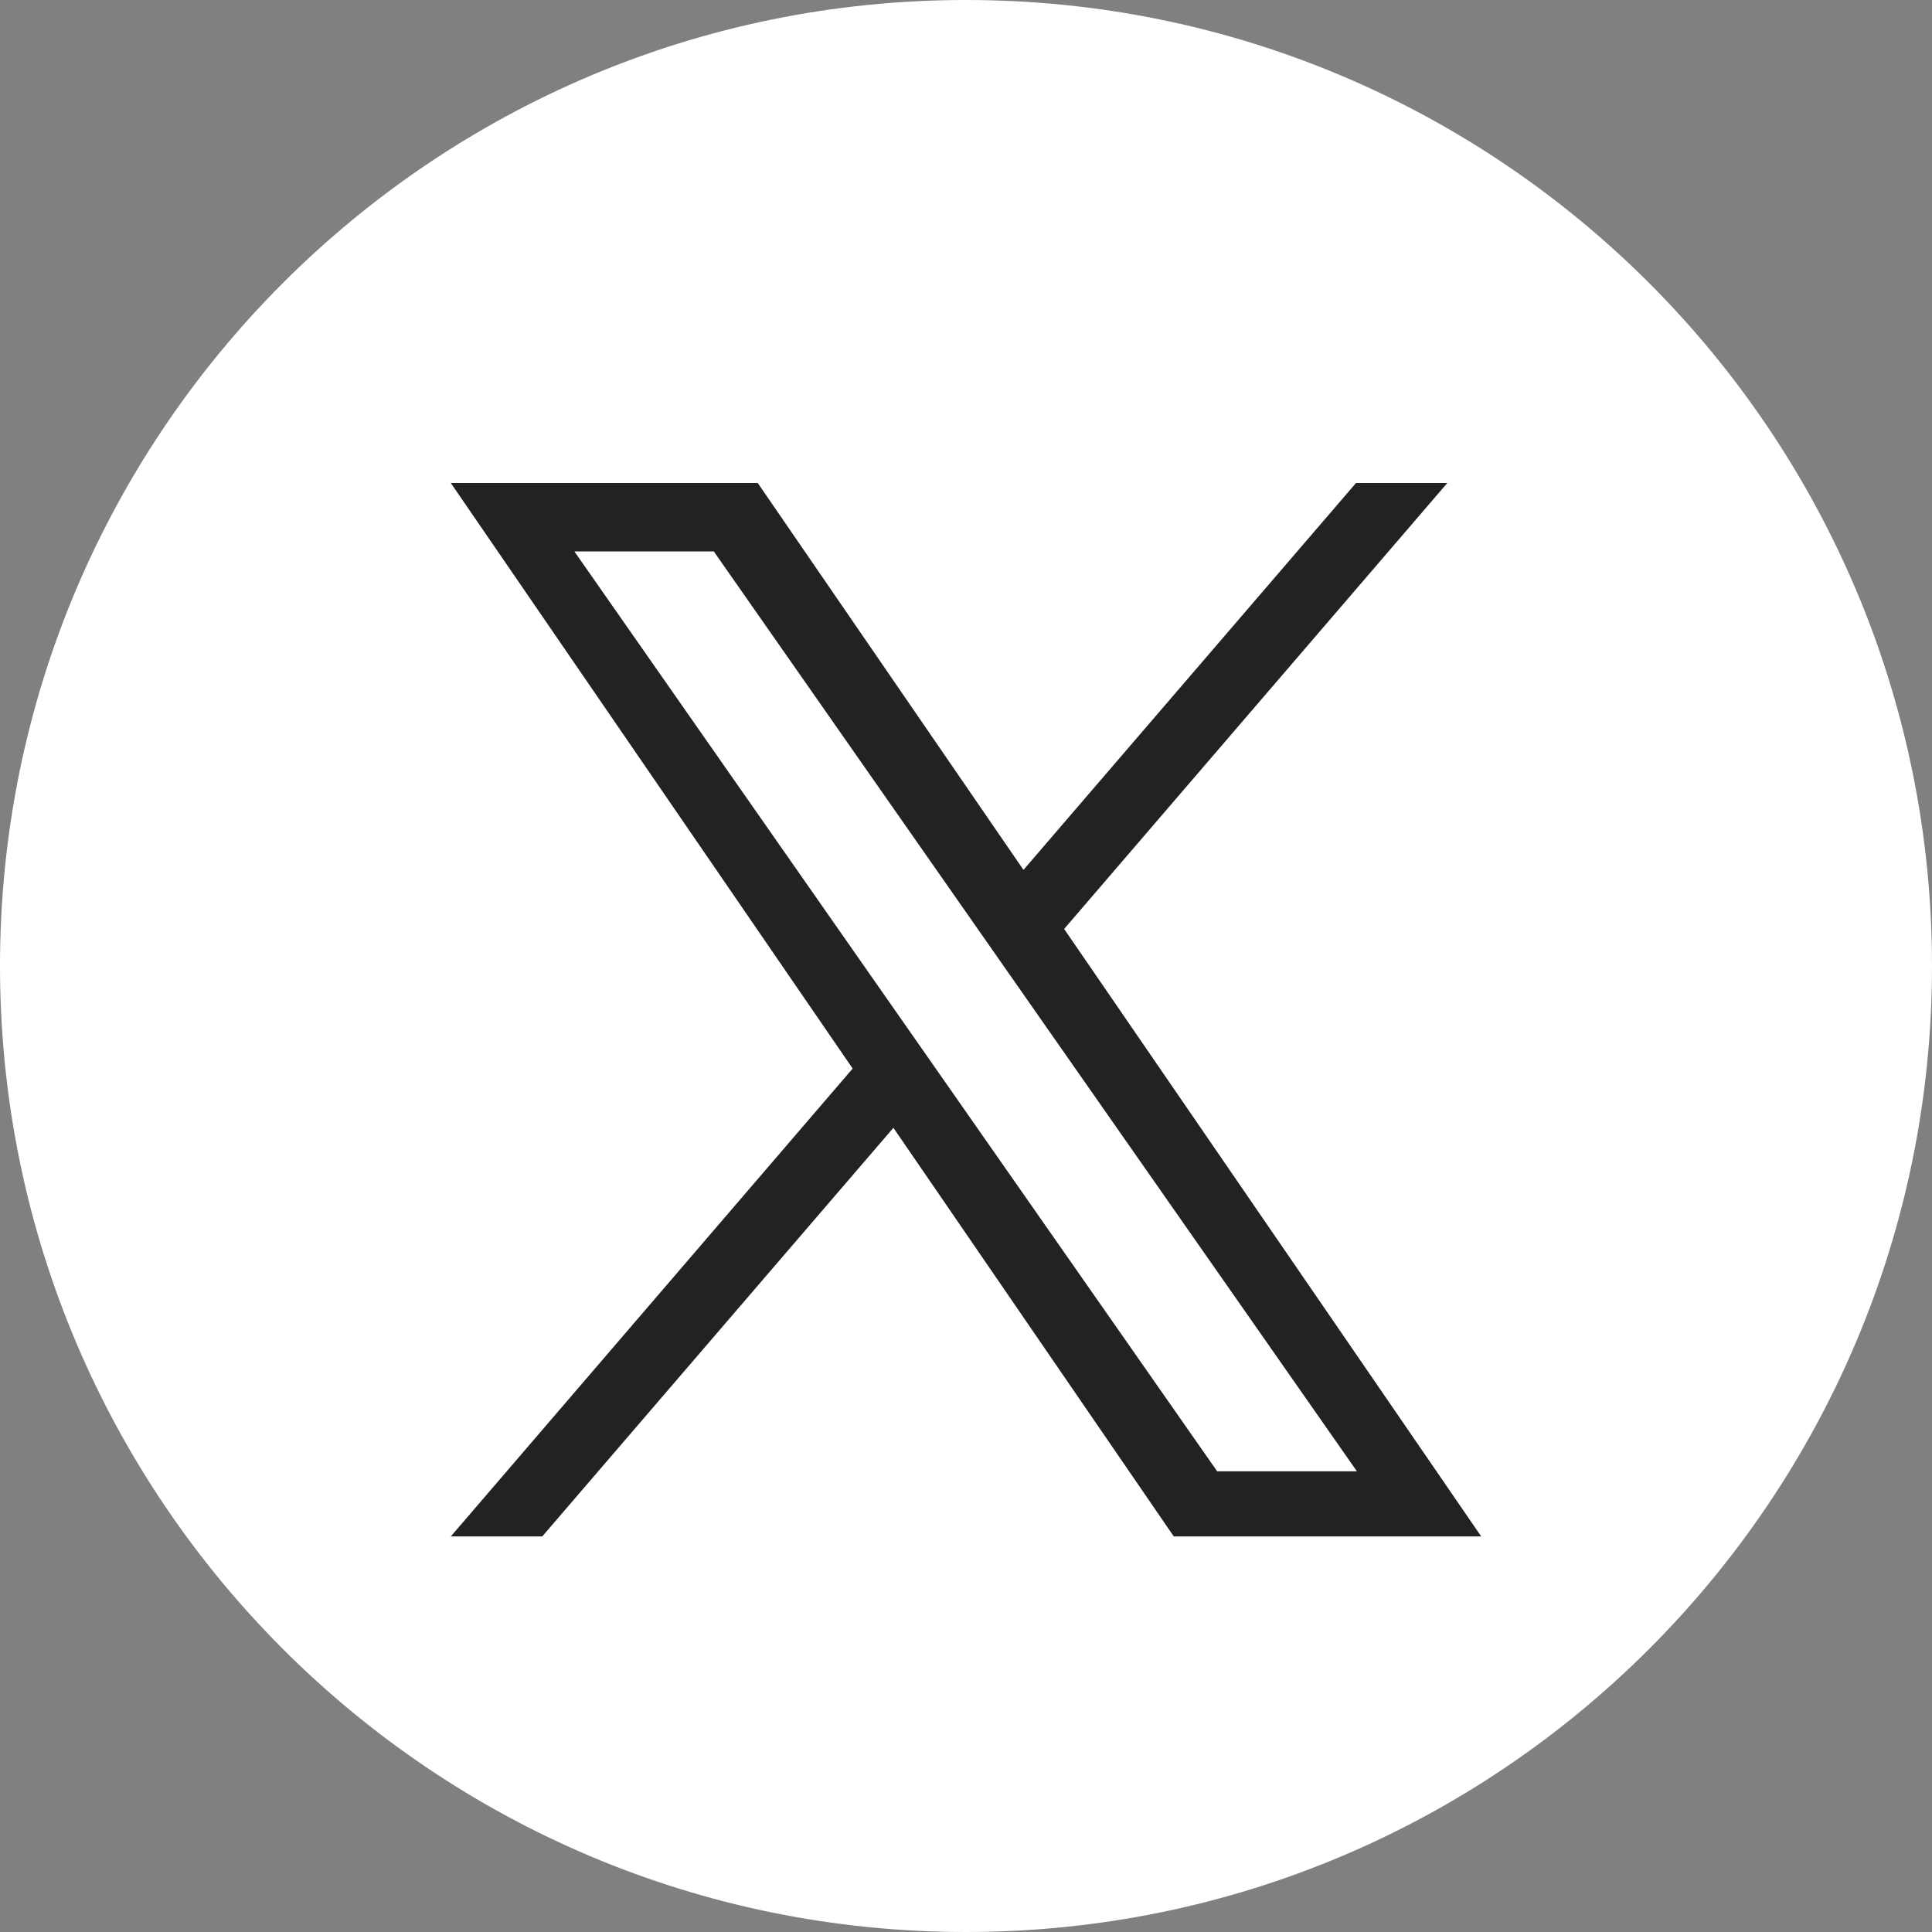
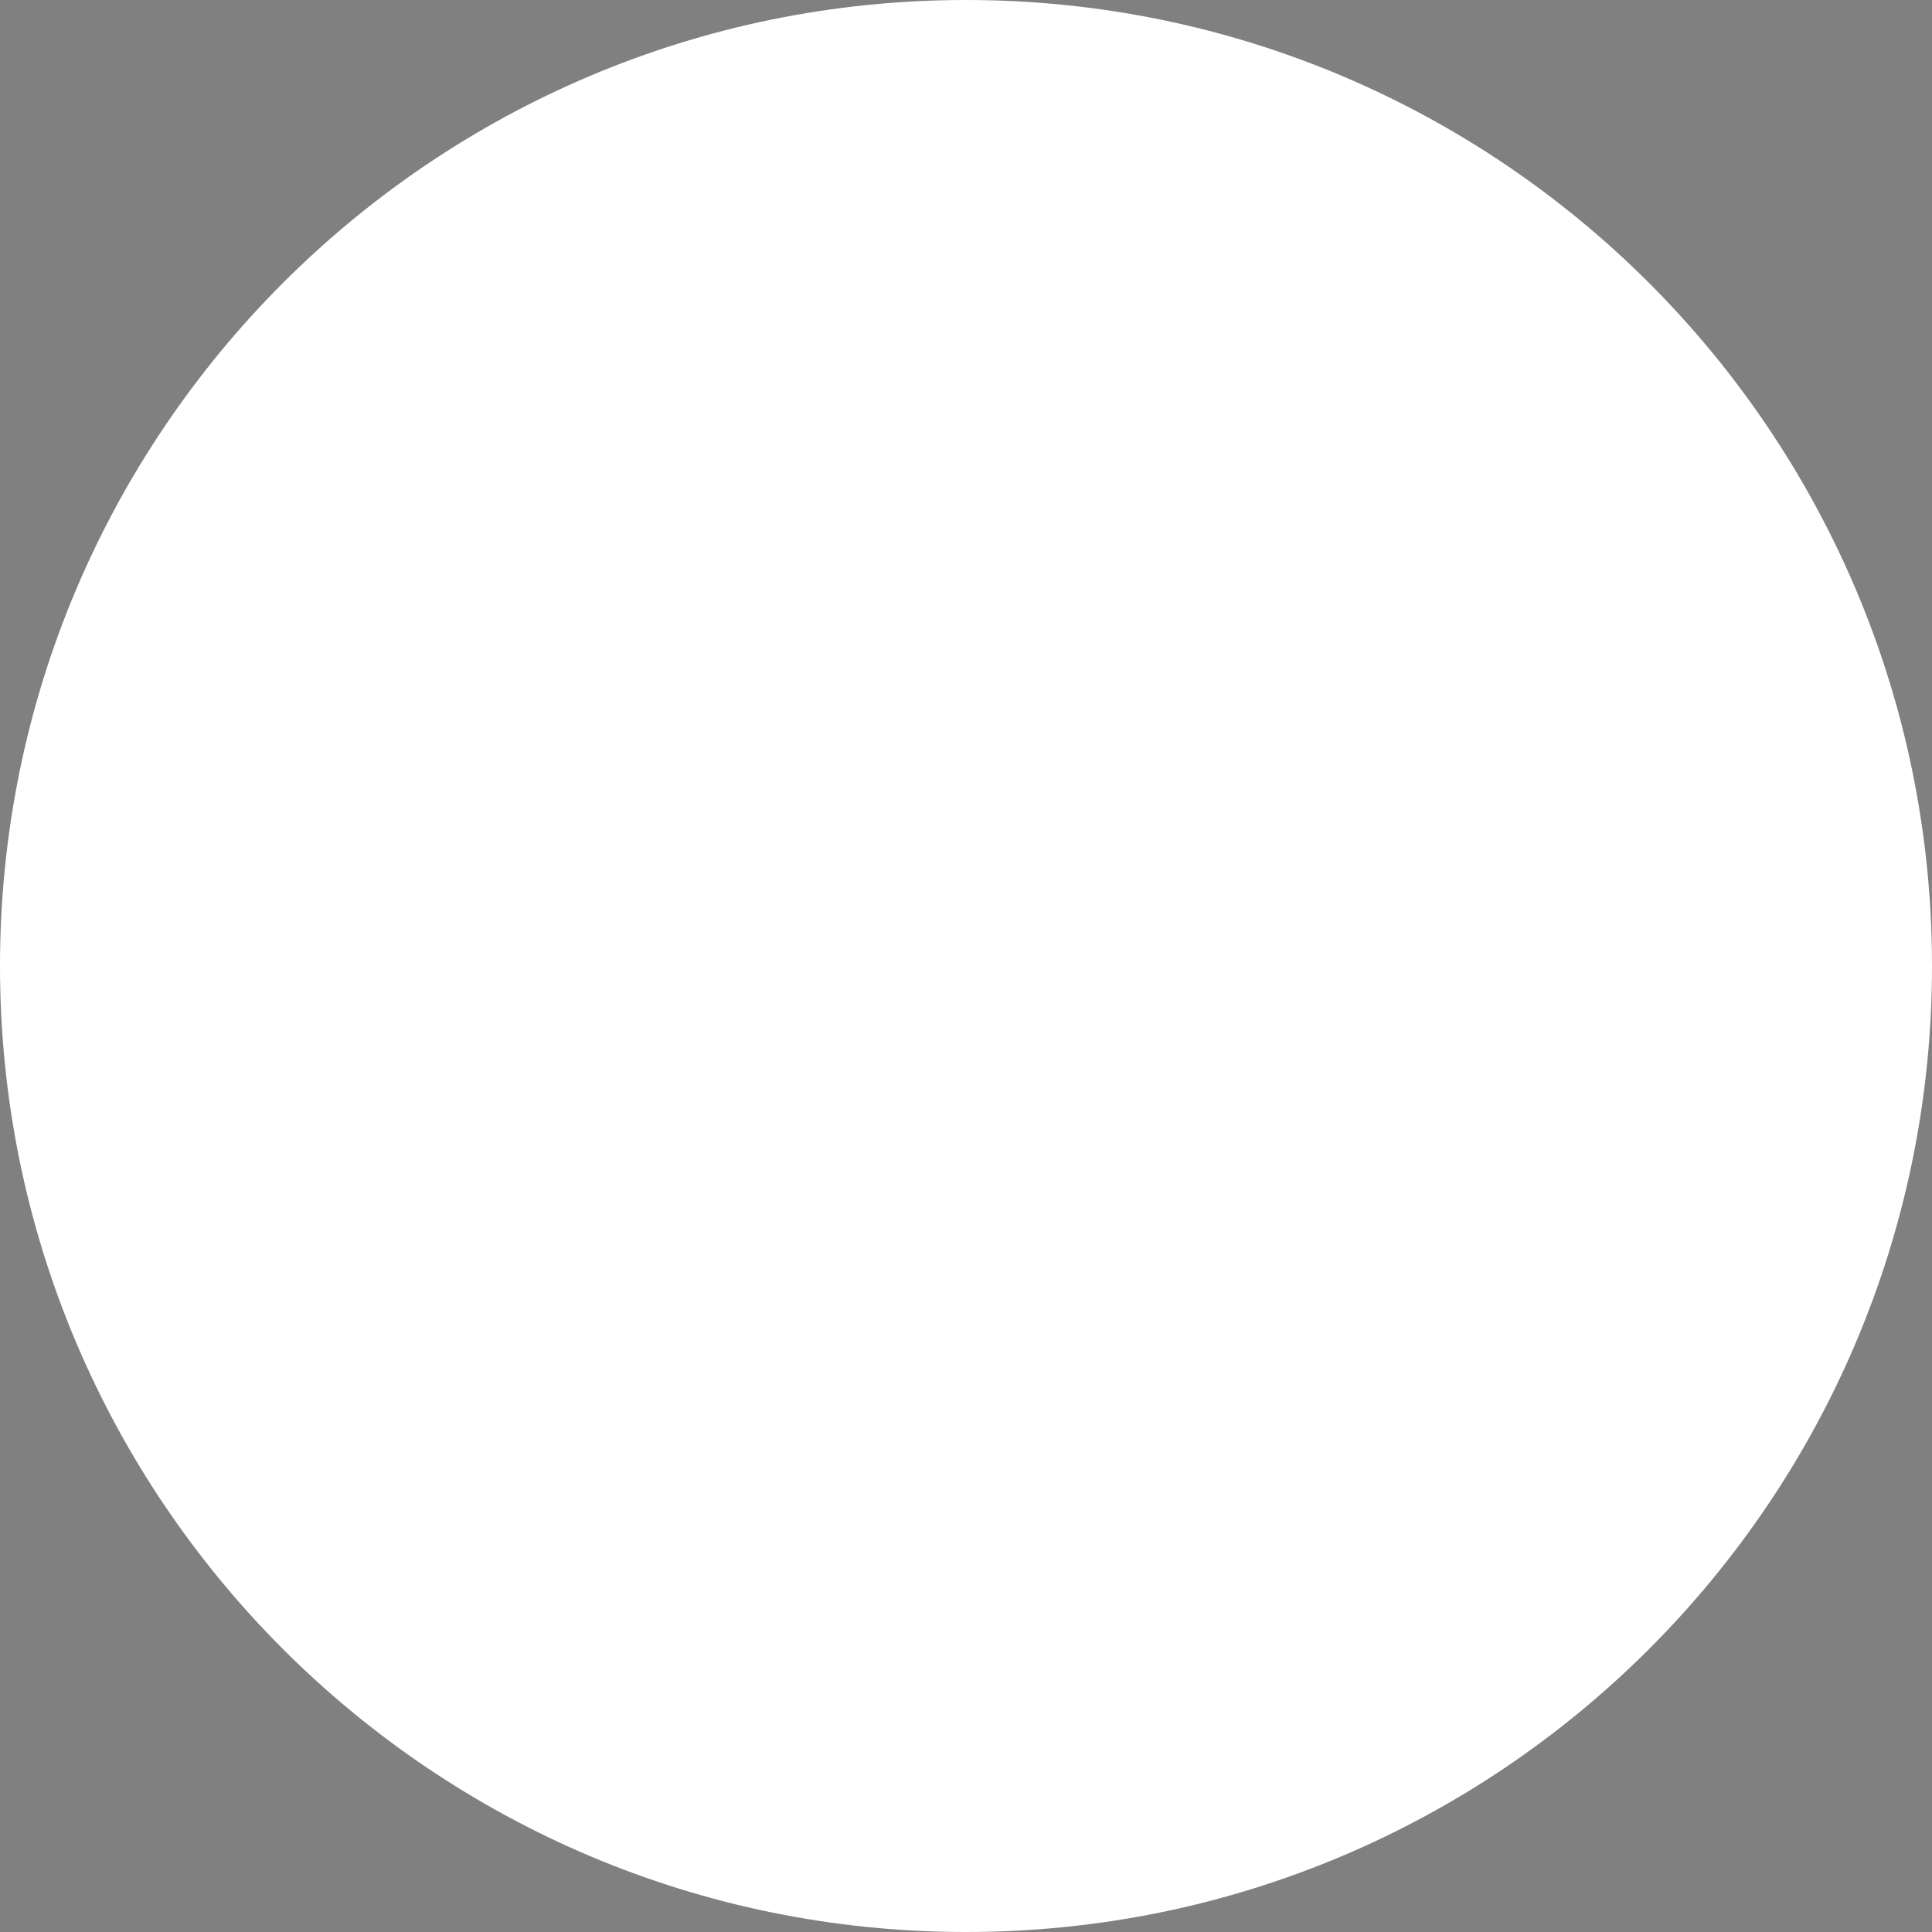
<svg xmlns="http://www.w3.org/2000/svg" width="24" height="24" viewBox="0 0 24 24" fill="none">
  <rect x="0" y="0" width="24" height="24" fill="#808080" stroke="none" />
  <path d="M12 24C18.627 24 24 18.627 24 12C24 5.373 18.627 0 12 0C5.373 0 0 5.373 0 12C0 18.627 5.373 24 12 24Z" fill="white" />
-   <path d="M7.135 6.85H8.867L16.856 18.277H15.12L7.135 6.85ZM16.845 6L12.714 10.806L9.413 6H5.6L10.592 13.274L5.6 19.086H6.736L11.098 14.01L14.581 19.086H18.4L13.219 11.54L17.979 6H16.845Z" fill="#222222" />
</svg>